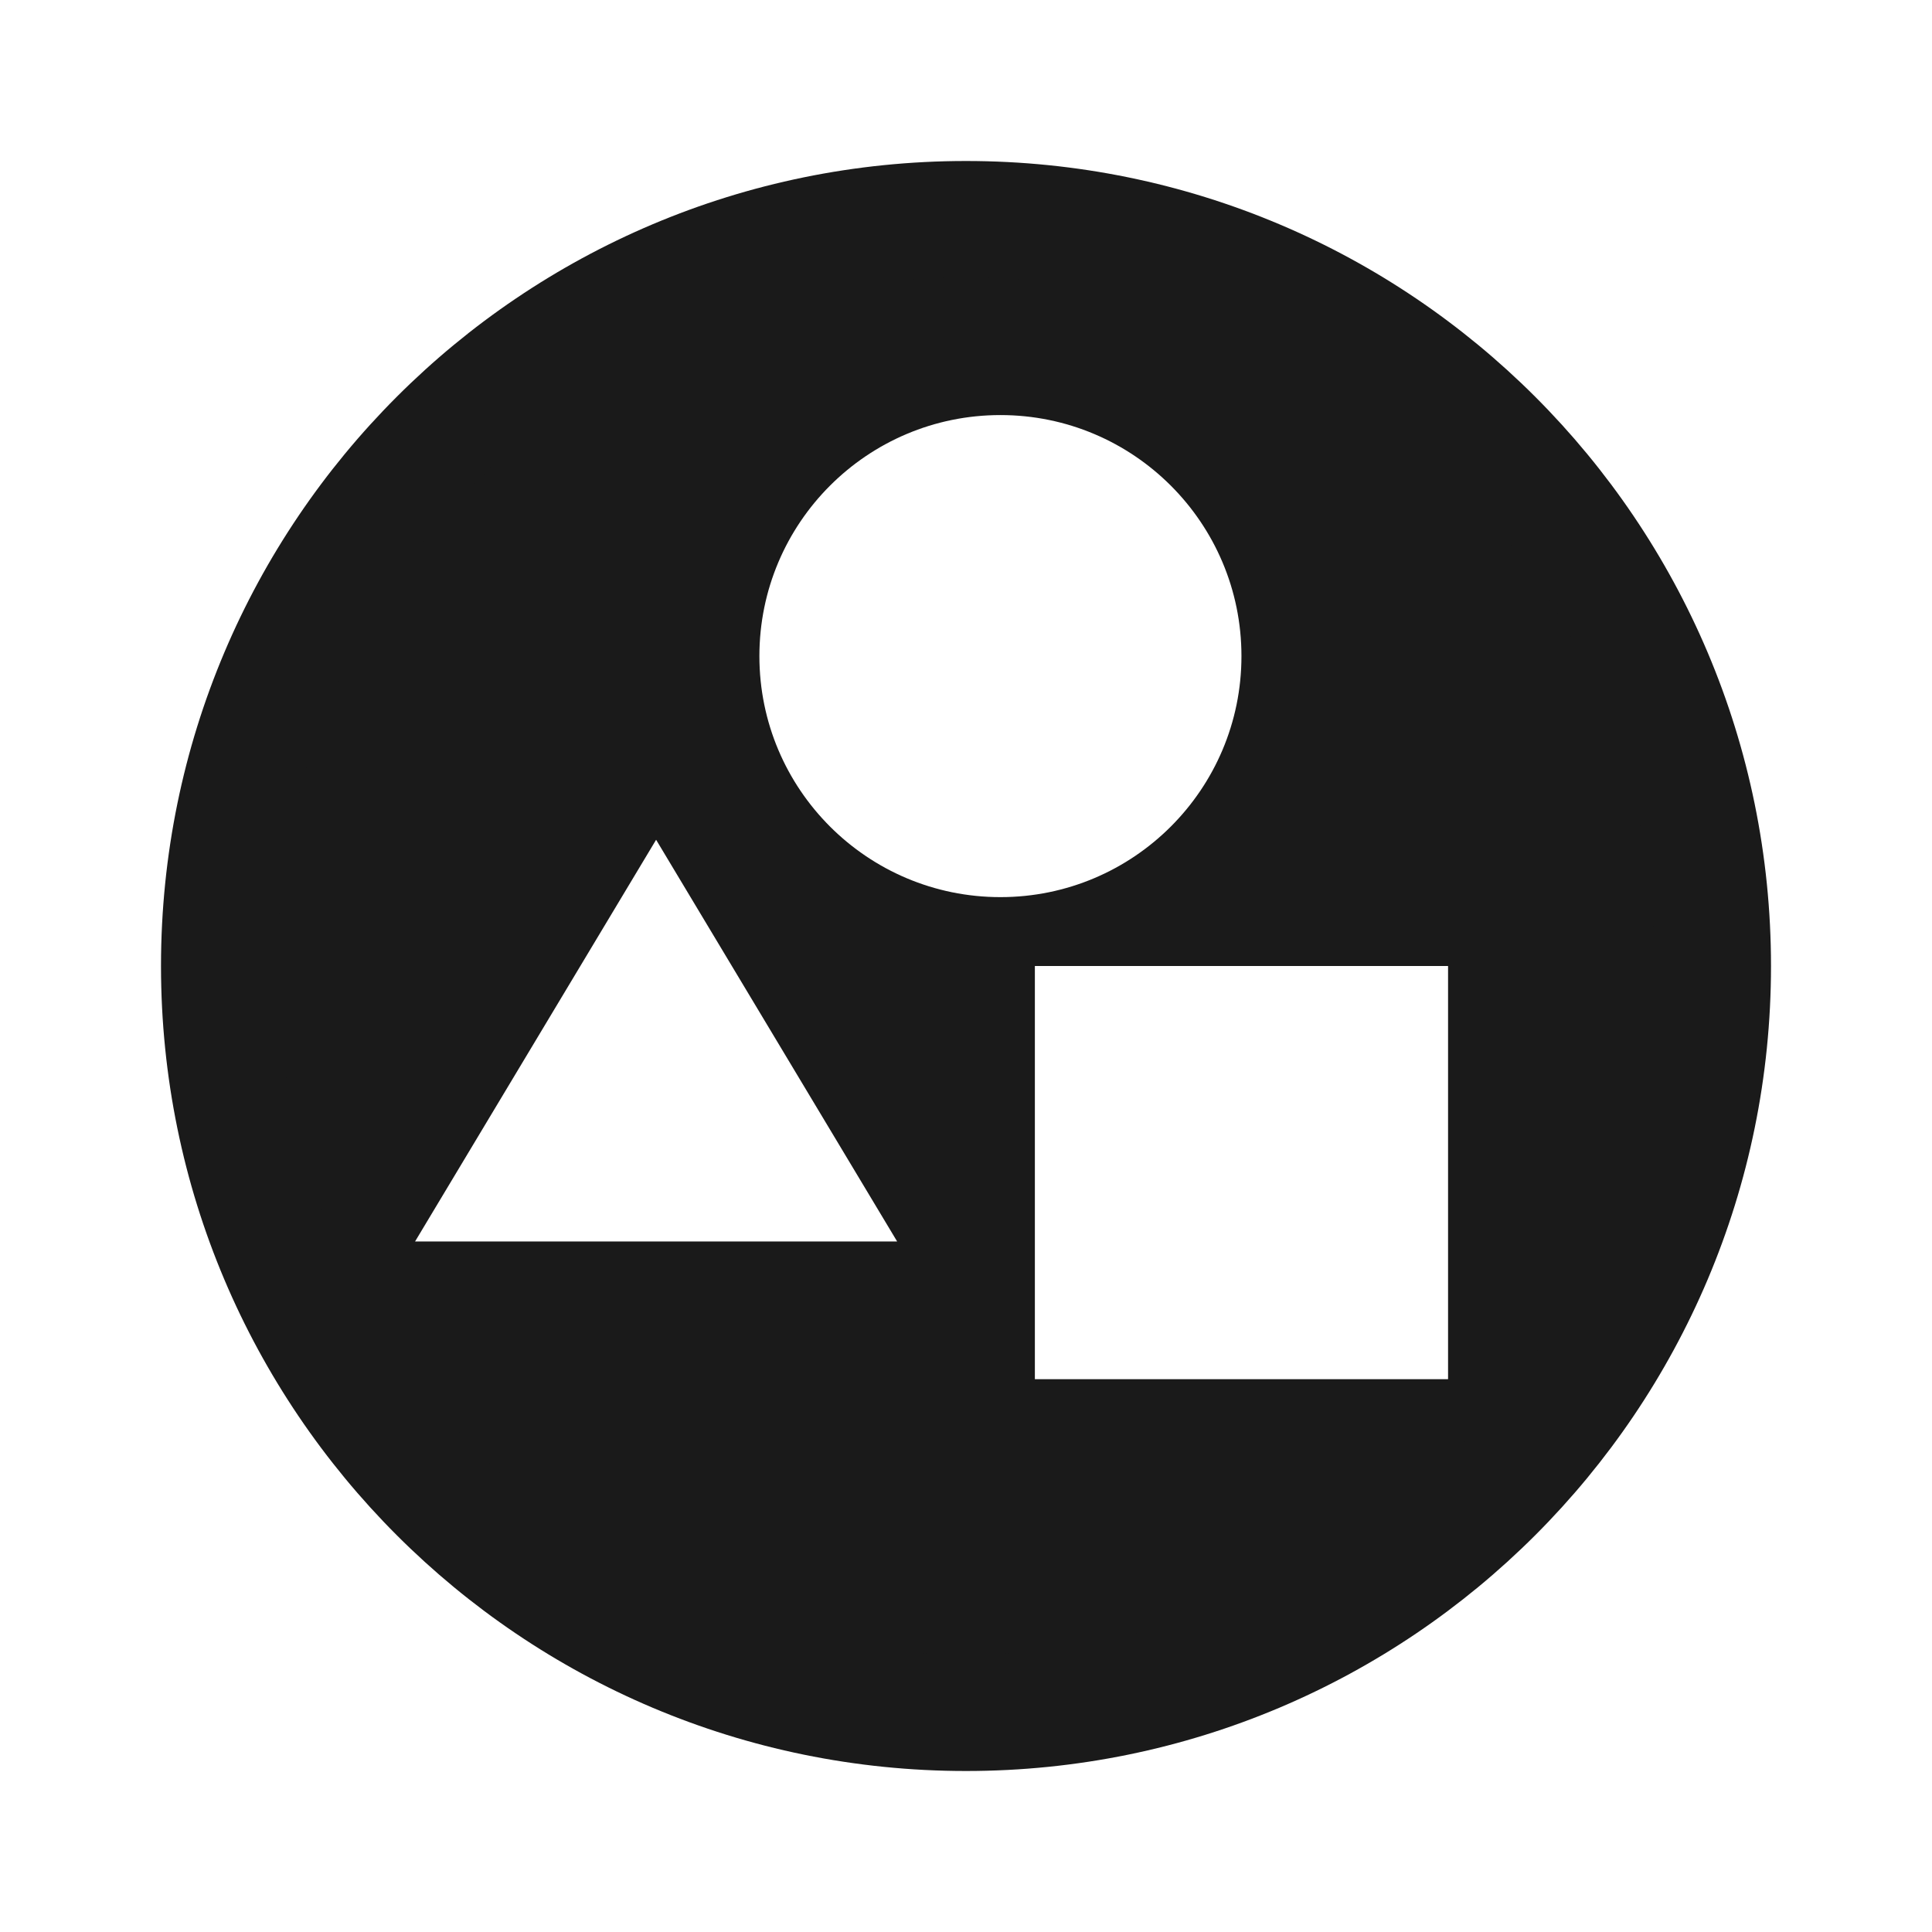
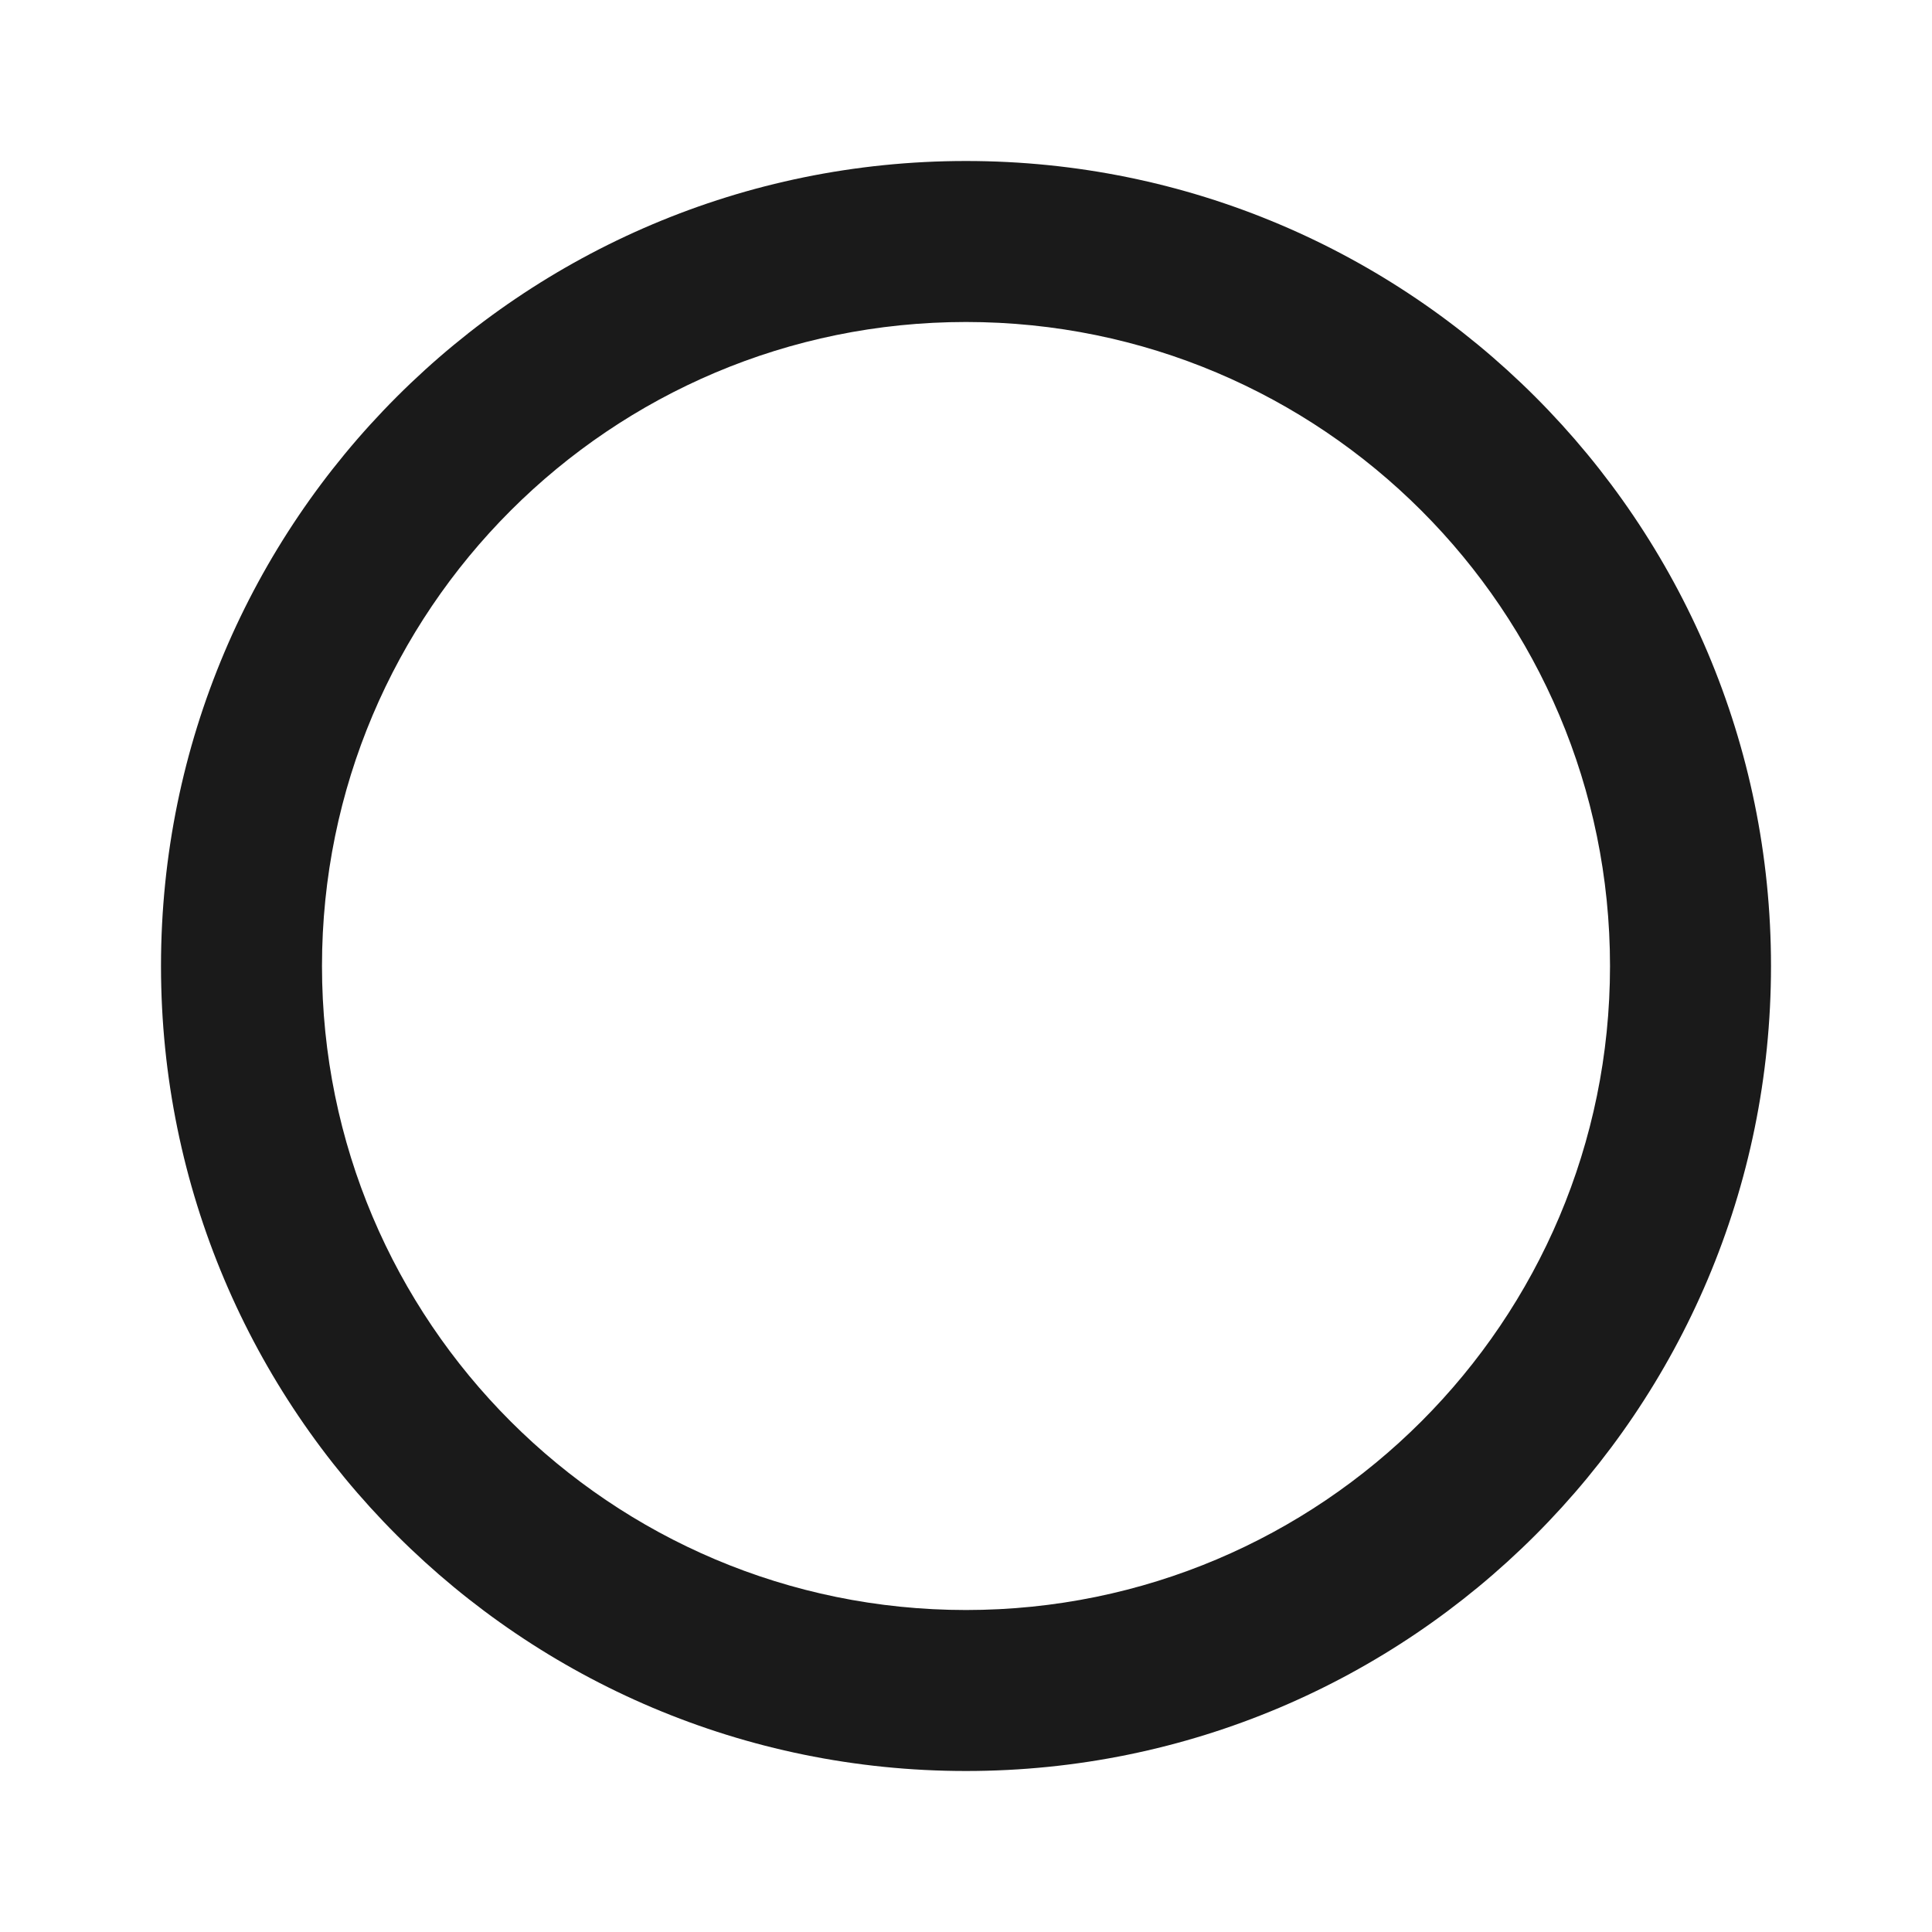
<svg xmlns="http://www.w3.org/2000/svg" xml:space="preserve" width="150px" height="150px" version="1.1" style="shape-rendering:geometricPrecision; text-rendering:geometricPrecision; image-rendering:optimizeQuality; fill-rule:evenodd; clip-rule:evenodd" viewBox="0 0 150 150">
  <defs>
    <style type="text/css">
   
    .fil0 {fill:none}
    .fil2 {fill:#1A1A1A}
    .fil1 {fill:#1A1A1A}
   
  </style>
  </defs>
  <rect class="fil0" width="150" height="150" />
  <g id="Pen">
    <g>
      <path class="fil1" d="M75 125.001c13.807,0 26.309,-5.597 35.356,-14.645 9.048,-9.047 14.645,-21.549 14.645,-35.356 0,-13.807 -5.597,-26.309 -14.645,-35.356 -9.047,-9.048 -21.549,-14.645 -35.356,-14.645 -13.807,0 -26.309,5.597 -35.356,14.645 -9.048,9.047 -14.645,21.549 -14.645,35.356 0,13.807 5.597,26.309 14.645,35.356 9.047,9.048 21.549,14.645 35.356,14.645zm0 12.499c34.518,0 62.5,-27.982 62.5,-62.5 0,-34.518 -27.982,-62.5 -62.5,-62.5 -34.518,0 -62.5,27.982 -62.5,62.5 0,34.518 27.982,62.5 62.5,62.5z" />
    </g>
-     <path class="fil2" d="M75 21.533c29.53,0 53.467,23.937 53.467,53.467 0,29.53 -23.937,53.467 -53.467,53.467 -29.53,0 -53.467,-23.937 -53.467,-53.467 0,-29.53 23.937,-53.467 53.467,-53.467zm2.673 10.693c10.334,0 18.713,8.379 18.713,18.714 0,10.334 -8.379,18.713 -18.713,18.713 -10.335,0 -18.714,-8.379 -18.714,-18.713 0,-10.335 8.379,-18.714 18.714,-18.714zm-26.733 32.973l-18.714 31.188 37.427 0 -18.713 -31.188zm29.407 9.801l32.08 0 0 32.08 -32.08 0 0 -32.08z" />
  </g>
</svg>